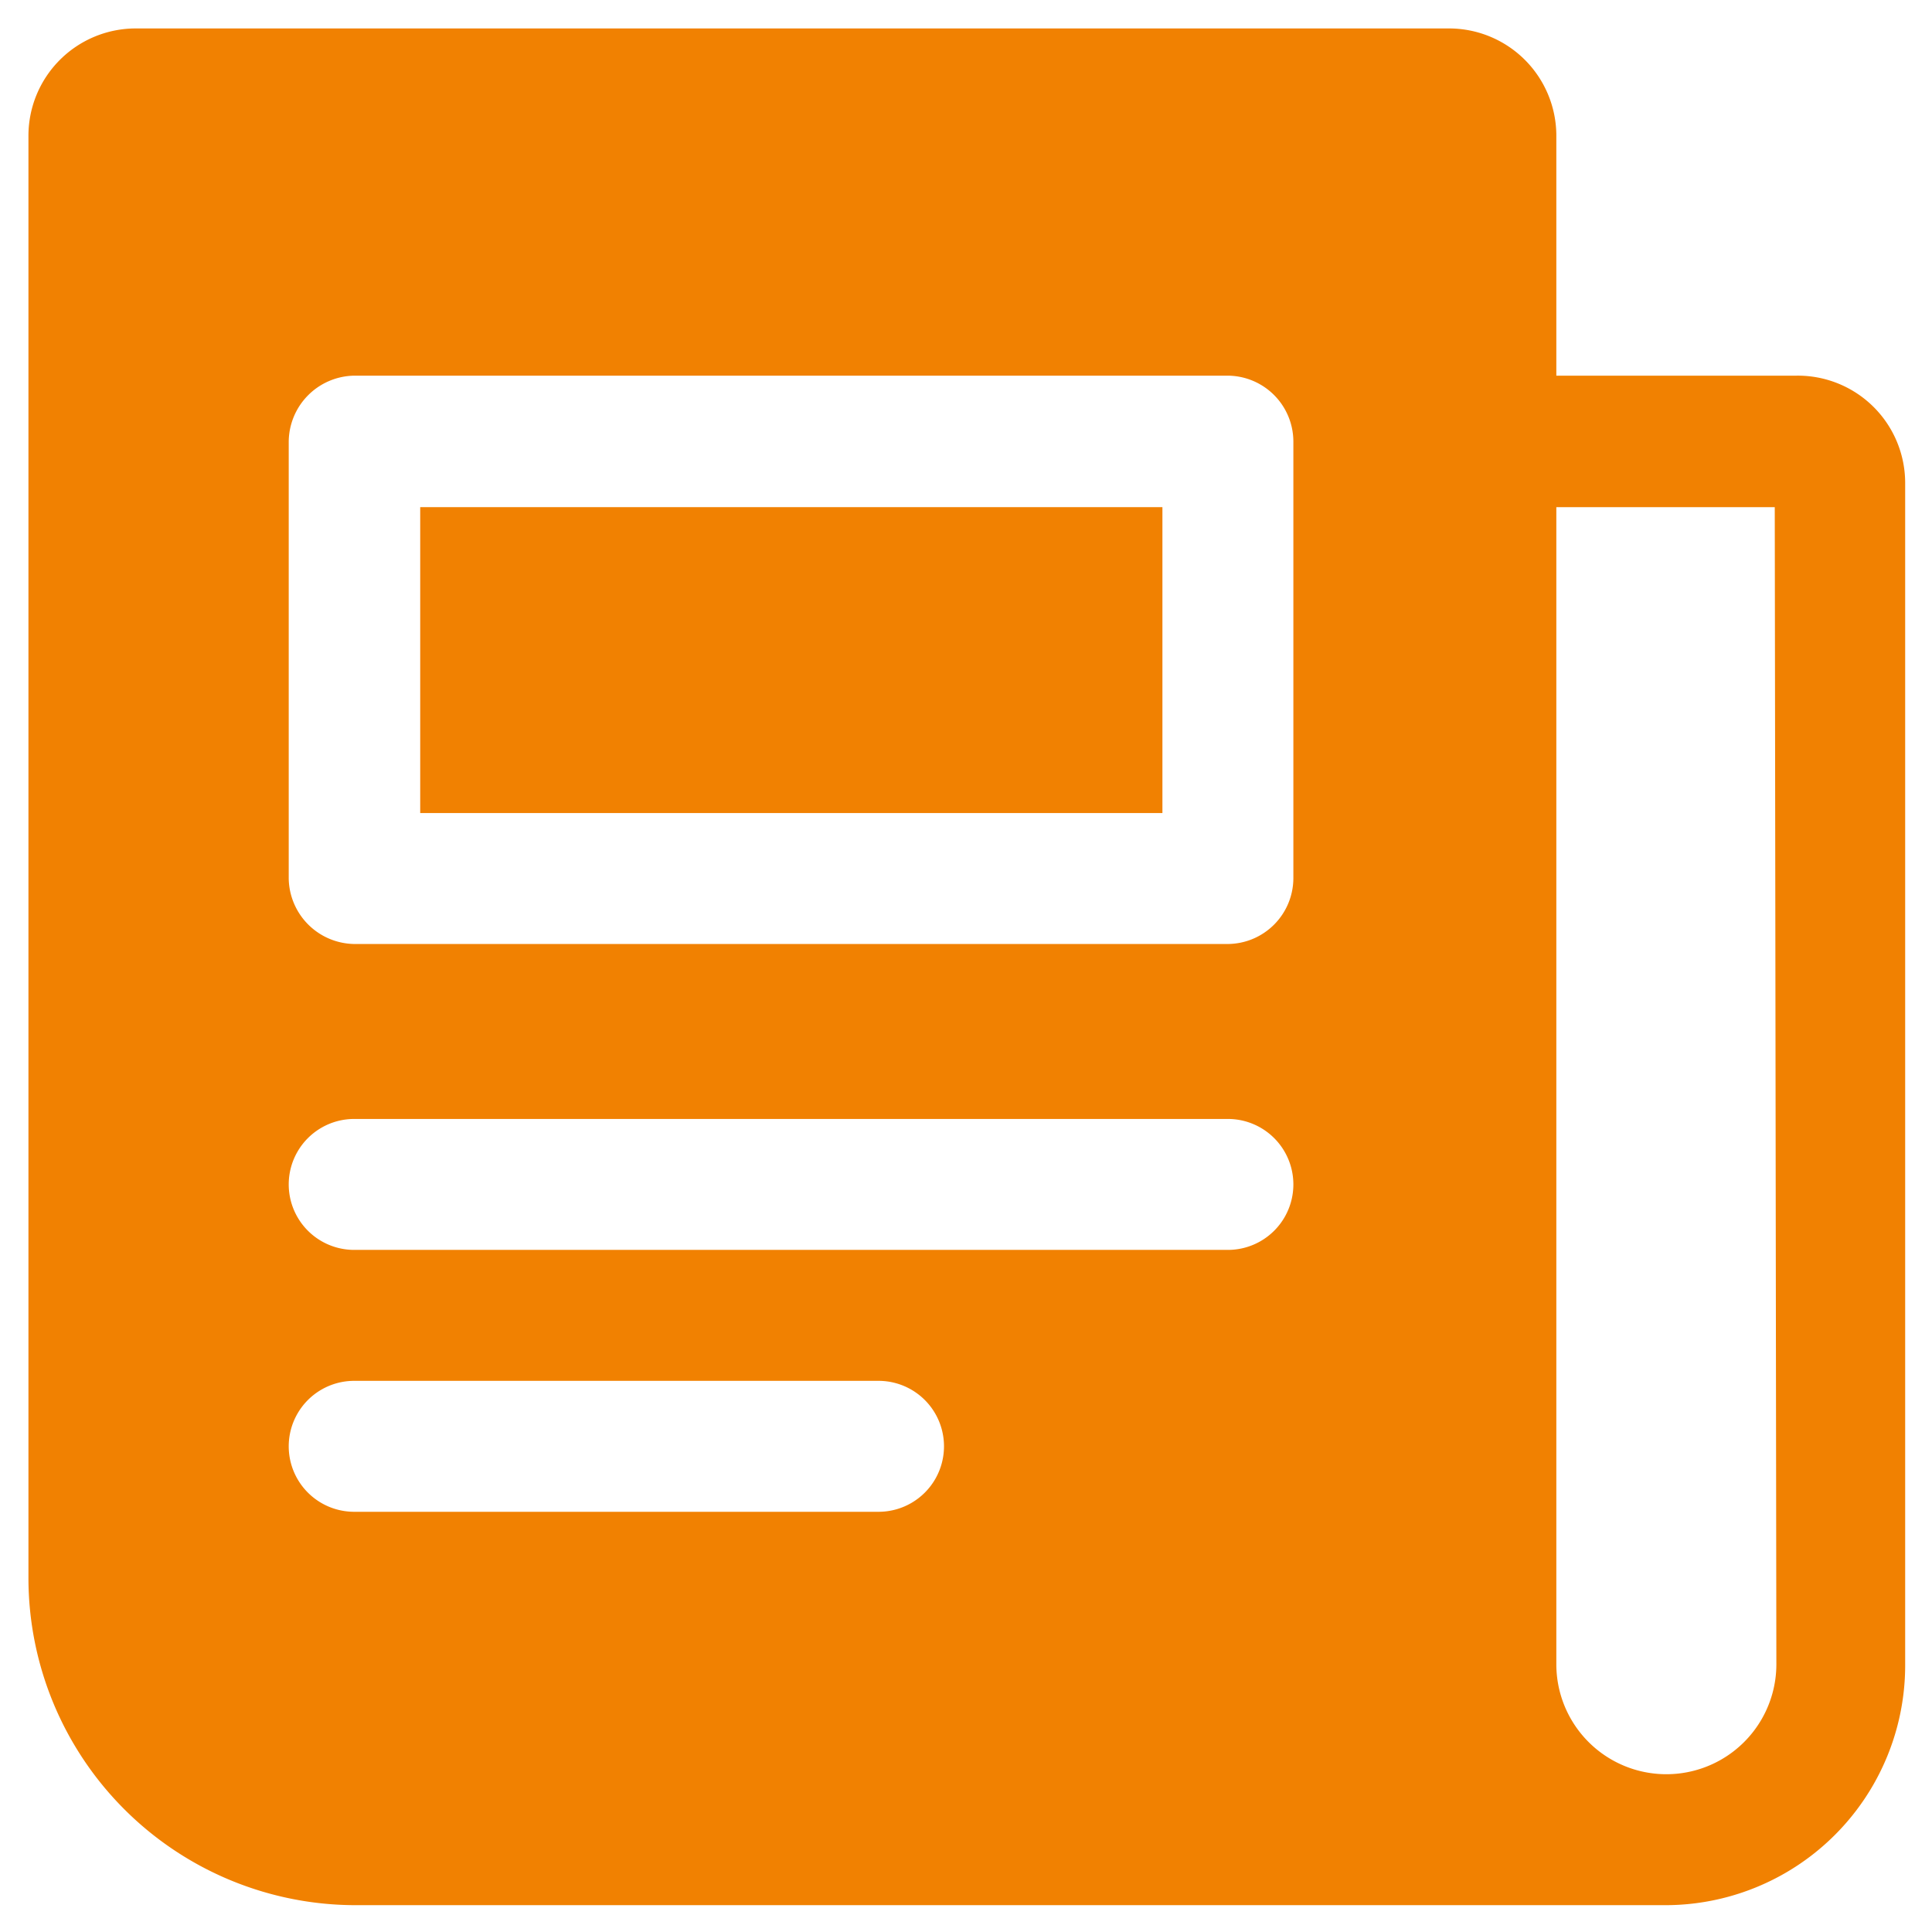
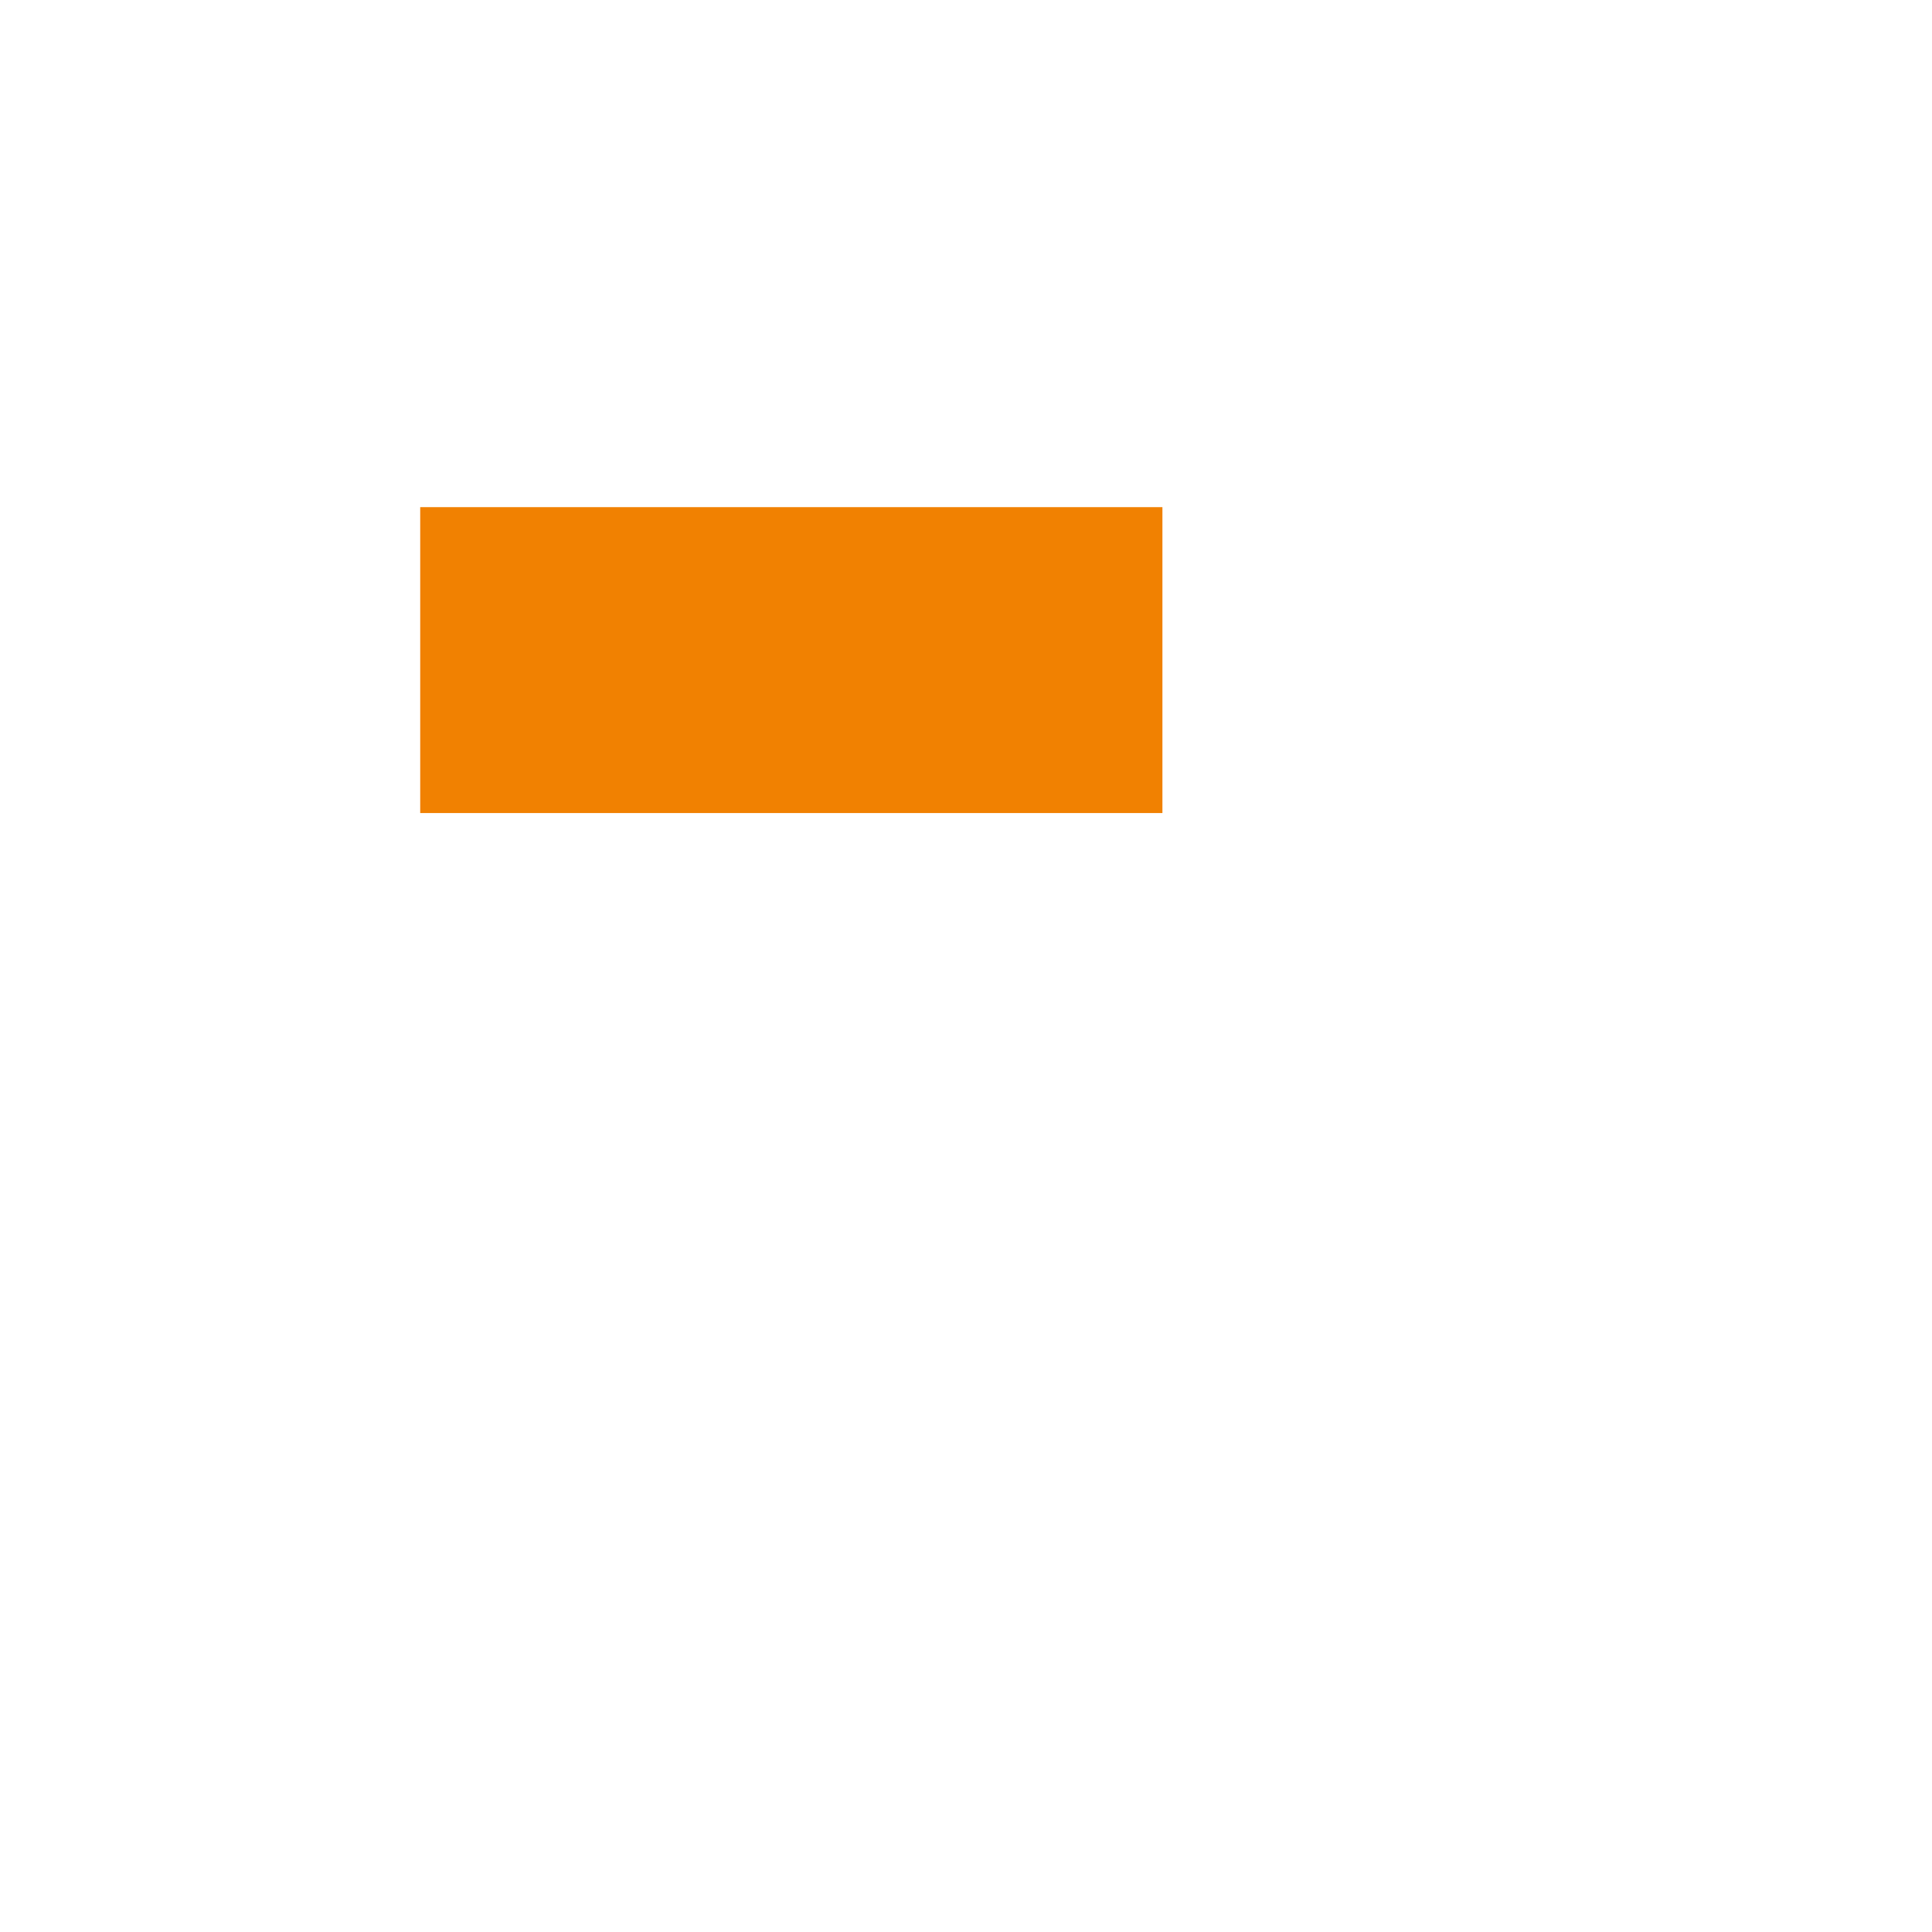
<svg xmlns="http://www.w3.org/2000/svg" id="Outline" viewBox="0 0 36 36">
  <style type="text/css">
	path{fill:#f18101;}
    circle{fill:#f18101;}
</style>
  <g id="Layer_2" data-name="Layer 2">
-     <path d="M33.47,7H29V2.53a2,2,0,0,0-2-2H2.53a2,2,0,0,0-2,2V29.4a6.1,6.1,0,0,0,6.1,6.1H31A4.47,4.47,0,0,0,35.5,31v-22A2,2,0,0,0,33.47,7ZM16.37,28.17H6.6a1.22,1.22,0,1,1,0-2.44h9.77a1.22,1.22,0,1,1,0,2.44Zm6.51-4.88H6.6a1.22,1.22,0,1,1,0-2.44H22.88a1.22,1.22,0,1,1,0,2.44Zm1.22-6.92a1.23,1.23,0,0,1-1.22,1.22H6.6a1.24,1.24,0,0,1-1.22-1.22V8.23A1.24,1.24,0,0,1,6.6,7H22.88A1.23,1.23,0,0,1,24.1,8.23Zm9,14.65A2,2,0,1,1,29,31V9.45h4.07Z" />
    <path d="M7.83,9.45H21.66v5.7H7.83Z" />
  </g>
</svg>